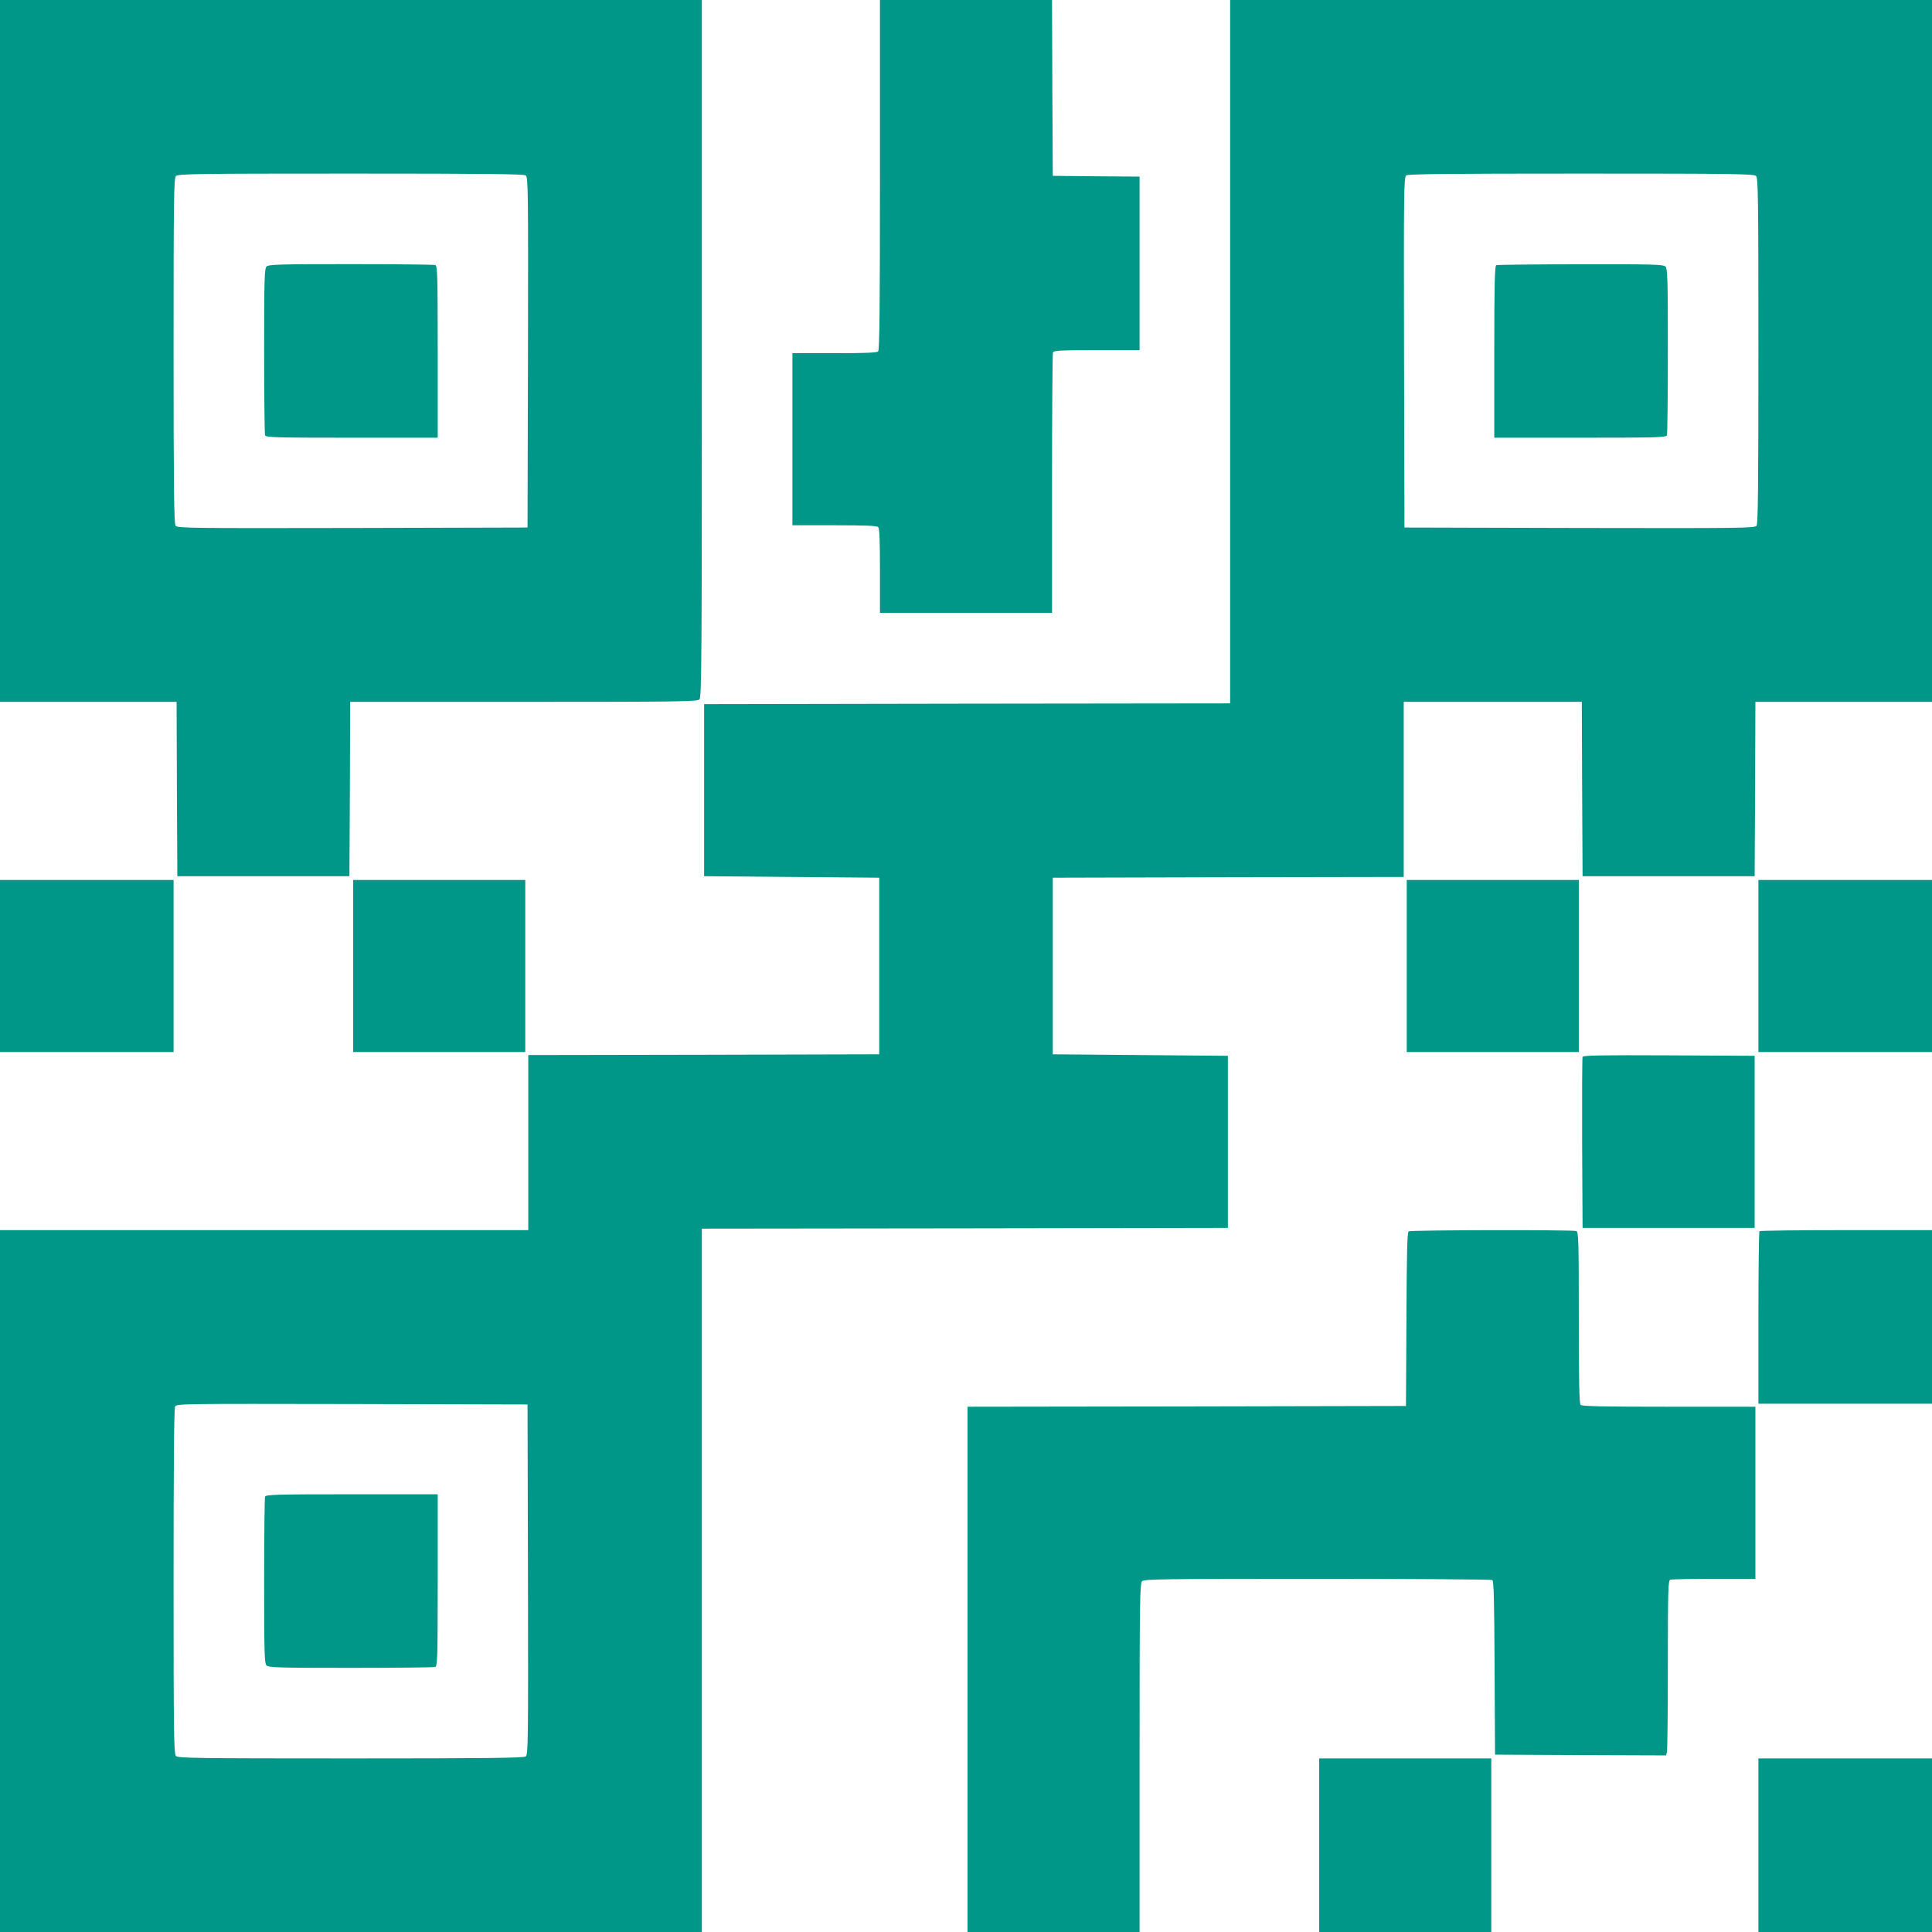
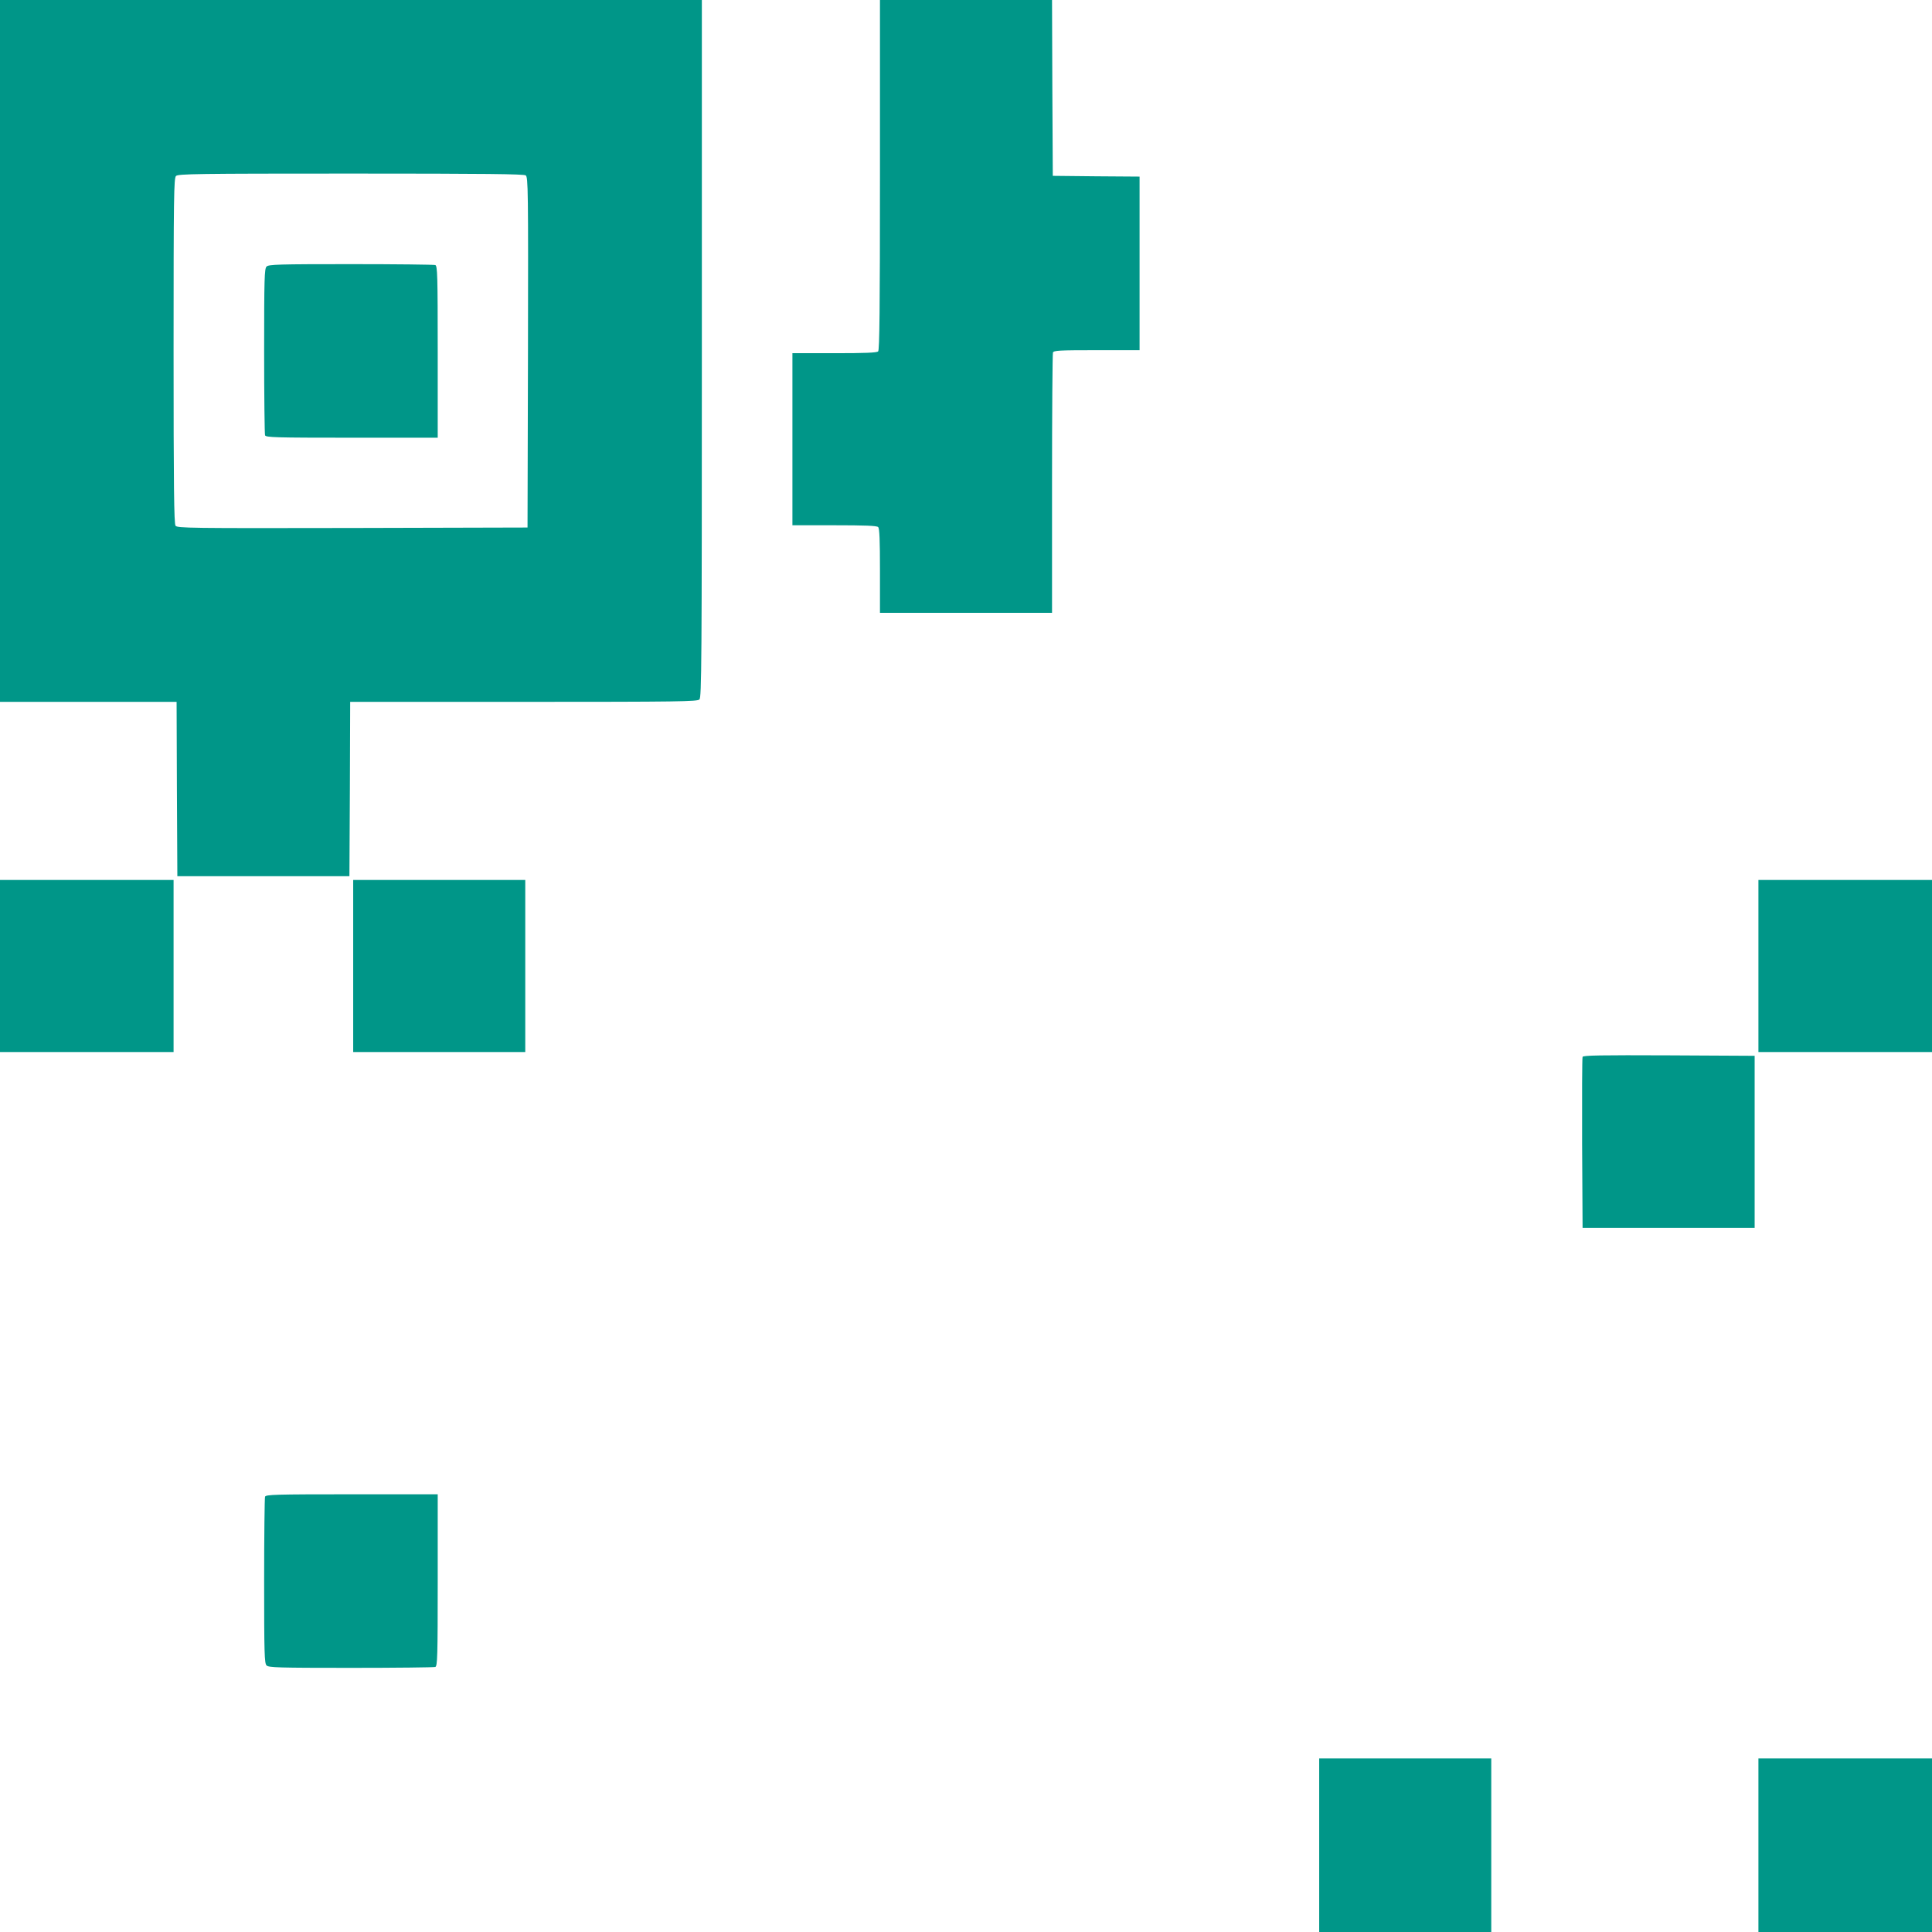
<svg xmlns="http://www.w3.org/2000/svg" version="1.0" width="1280pt" height="1280pt" viewBox="0 0 1280 1280" preserveAspectRatio="xMidYMid meet">
  <g transform="translate(0,1280) scale(0.1,-0.1)" fill="#009688" stroke="none">
    <path d="M0 10475 l0 -2325 585 0 585 0 2 -577 3 -578 570 0 570 0 3 578 2 577 1149 0 c1032 0 1151 2 1165 16 14 14 16 239 16 2325 l0 2309 -2325 0 -2325 0 0 -2325z m3483 1163 c16 -12 17 -91 15 -1173 l-3 -1160 -1160 -3 c-1082 -2 -1161 -1 -1172 15 -10 13 -13 261 -13 1159 0 1025 2 1144 16 1158 14 14 133 16 1158 16 898 0 1146 -3 1159 -12z" />
    <path d="M1766 11034 c-14 -14 -16 -78 -16 -559 0 -299 3 -550 6 -559 6 -14 66 -16 575 -16 l569 0 0 569 c0 509 -2 569 -16 575 -9 3 -260 6 -559 6 -481 0 -545 -2 -559 -16z" />
    <path d="M5830 11642 c0 -887 -3 -1161 -12 -1170 -9 -9 -87 -12 -290 -12 l-278 0 0 -570 0 -570 278 0 c203 0 281 -3 290 -12 9 -9 12 -87 12 -290 l0 -278 570 0 570 0 0 854 c0 470 3 861 6 870 5 14 40 16 290 16 l284 0 0 575 0 575 -287 2 -288 3 -3 583 -2 582 -570 0 -570 0 0 -1158z" />
-     <path d="M8150 10470 l0 -2330 -1742 -2 -1743 -3 0 -570 0 -570 580 -5 580 -5 0 -585 0 -585 -1162 -3 -1163 -2 0 -580 0 -580 -1750 0 -1750 0 0 -2325 0 -2325 2325 0 2325 0 0 2330 0 2330 1743 2 1742 3 0 570 0 570 -580 5 -580 5 0 585 0 585 1163 3 1162 2 0 580 0 580 590 0 590 0 2 -577 3 -578 570 0 570 0 3 578 2 577 585 0 585 0 0 2325 0 2325 -2325 0 -2325 0 0 -2330z m3484 1164 c14 -14 16 -133 16 -1158 0 -898 -3 -1146 -12 -1159 -12 -16 -91 -17 -1173 -15 l-1160 3 -3 1160 c-2 1082 -1 1161 15 1173 13 9 261 12 1159 12 1025 0 1144 -2 1158 -16z m-8136 -9299 c2 -1082 1 -1161 -15 -1172 -13 -10 -261 -13 -1159 -13 -1025 0 -1144 2 -1158 16 -14 14 -16 132 -16 1155 0 769 3 1147 10 1160 11 19 32 19 1173 17 l1162 -3 3 -1160z" />
-     <path d="M9913 11043 c-10 -4 -13 -128 -13 -574 l0 -569 569 0 c509 0 569 2 575 16 3 9 6 260 6 559 0 481 -2 545 -16 559 -14 14 -78 16 -562 15 -301 0 -553 -3 -559 -6z" />
    <path d="M1756 2884 c-3 -9 -6 -260 -6 -559 0 -481 2 -545 16 -559 14 -14 78 -16 559 -16 299 0 550 3 559 6 14 6 16 66 16 575 l0 569 -569 0 c-509 0 -569 -2 -575 -16z" />
    <path d="M0 6400 l0 -570 575 0 575 0 0 570 0 570 -575 0 -575 0 0 -570z" />
    <path d="M2340 6400 l0 -570 570 0 570 0 0 570 0 570 -570 0 -570 0 0 -570z" />
-     <path d="M9320 6400 l0 -570 570 0 570 0 0 570 0 570 -570 0 -570 0 0 -570z" />
    <path d="M11650 6400 l0 -570 575 0 575 0 0 570 0 570 -575 0 -575 0 0 -570z" />
    <path d="M10485 5798 c-3 -7 -4 -265 -3 -573 l3 -560 570 0 570 0 0 570 0 570 -568 3 c-449 2 -569 0 -572 -10z" />
-     <path d="M9333 4642 c-10 -6 -13 -138 -15 -583 l-3 -574 -1452 -3 -1453 -2 0 -1740 0 -1740 570 0 570 0 0 1154 c0 1036 2 1156 16 1170 14 14 133 16 1162 16 631 0 1153 -4 1159 -8 10 -6 13 -138 15 -583 l3 -574 566 -3 567 -2 6 22 c3 13 6 273 6 579 0 499 2 557 16 563 9 3 139 6 290 6 l274 0 0 570 0 570 -573 0 c-432 0 -576 3 -585 12 -9 9 -12 151 -12 579 0 508 -2 567 -16 573 -23 9 -1097 7 -1111 -2z" />
-     <path d="M11657 4643 c-4 -3 -7 -262 -7 -575 l0 -568 575 0 575 0 0 575 0 575 -568 0 c-313 0 -572 -3 -575 -7z" />
    <path d="M8740 575 l0 -575 570 0 570 0 0 575 0 575 -570 0 -570 0 0 -575z" />
    <path d="M11650 575 l0 -575 575 0 575 0 0 575 0 575 -575 0 -575 0 0 -575z" />
  </g>
</svg>